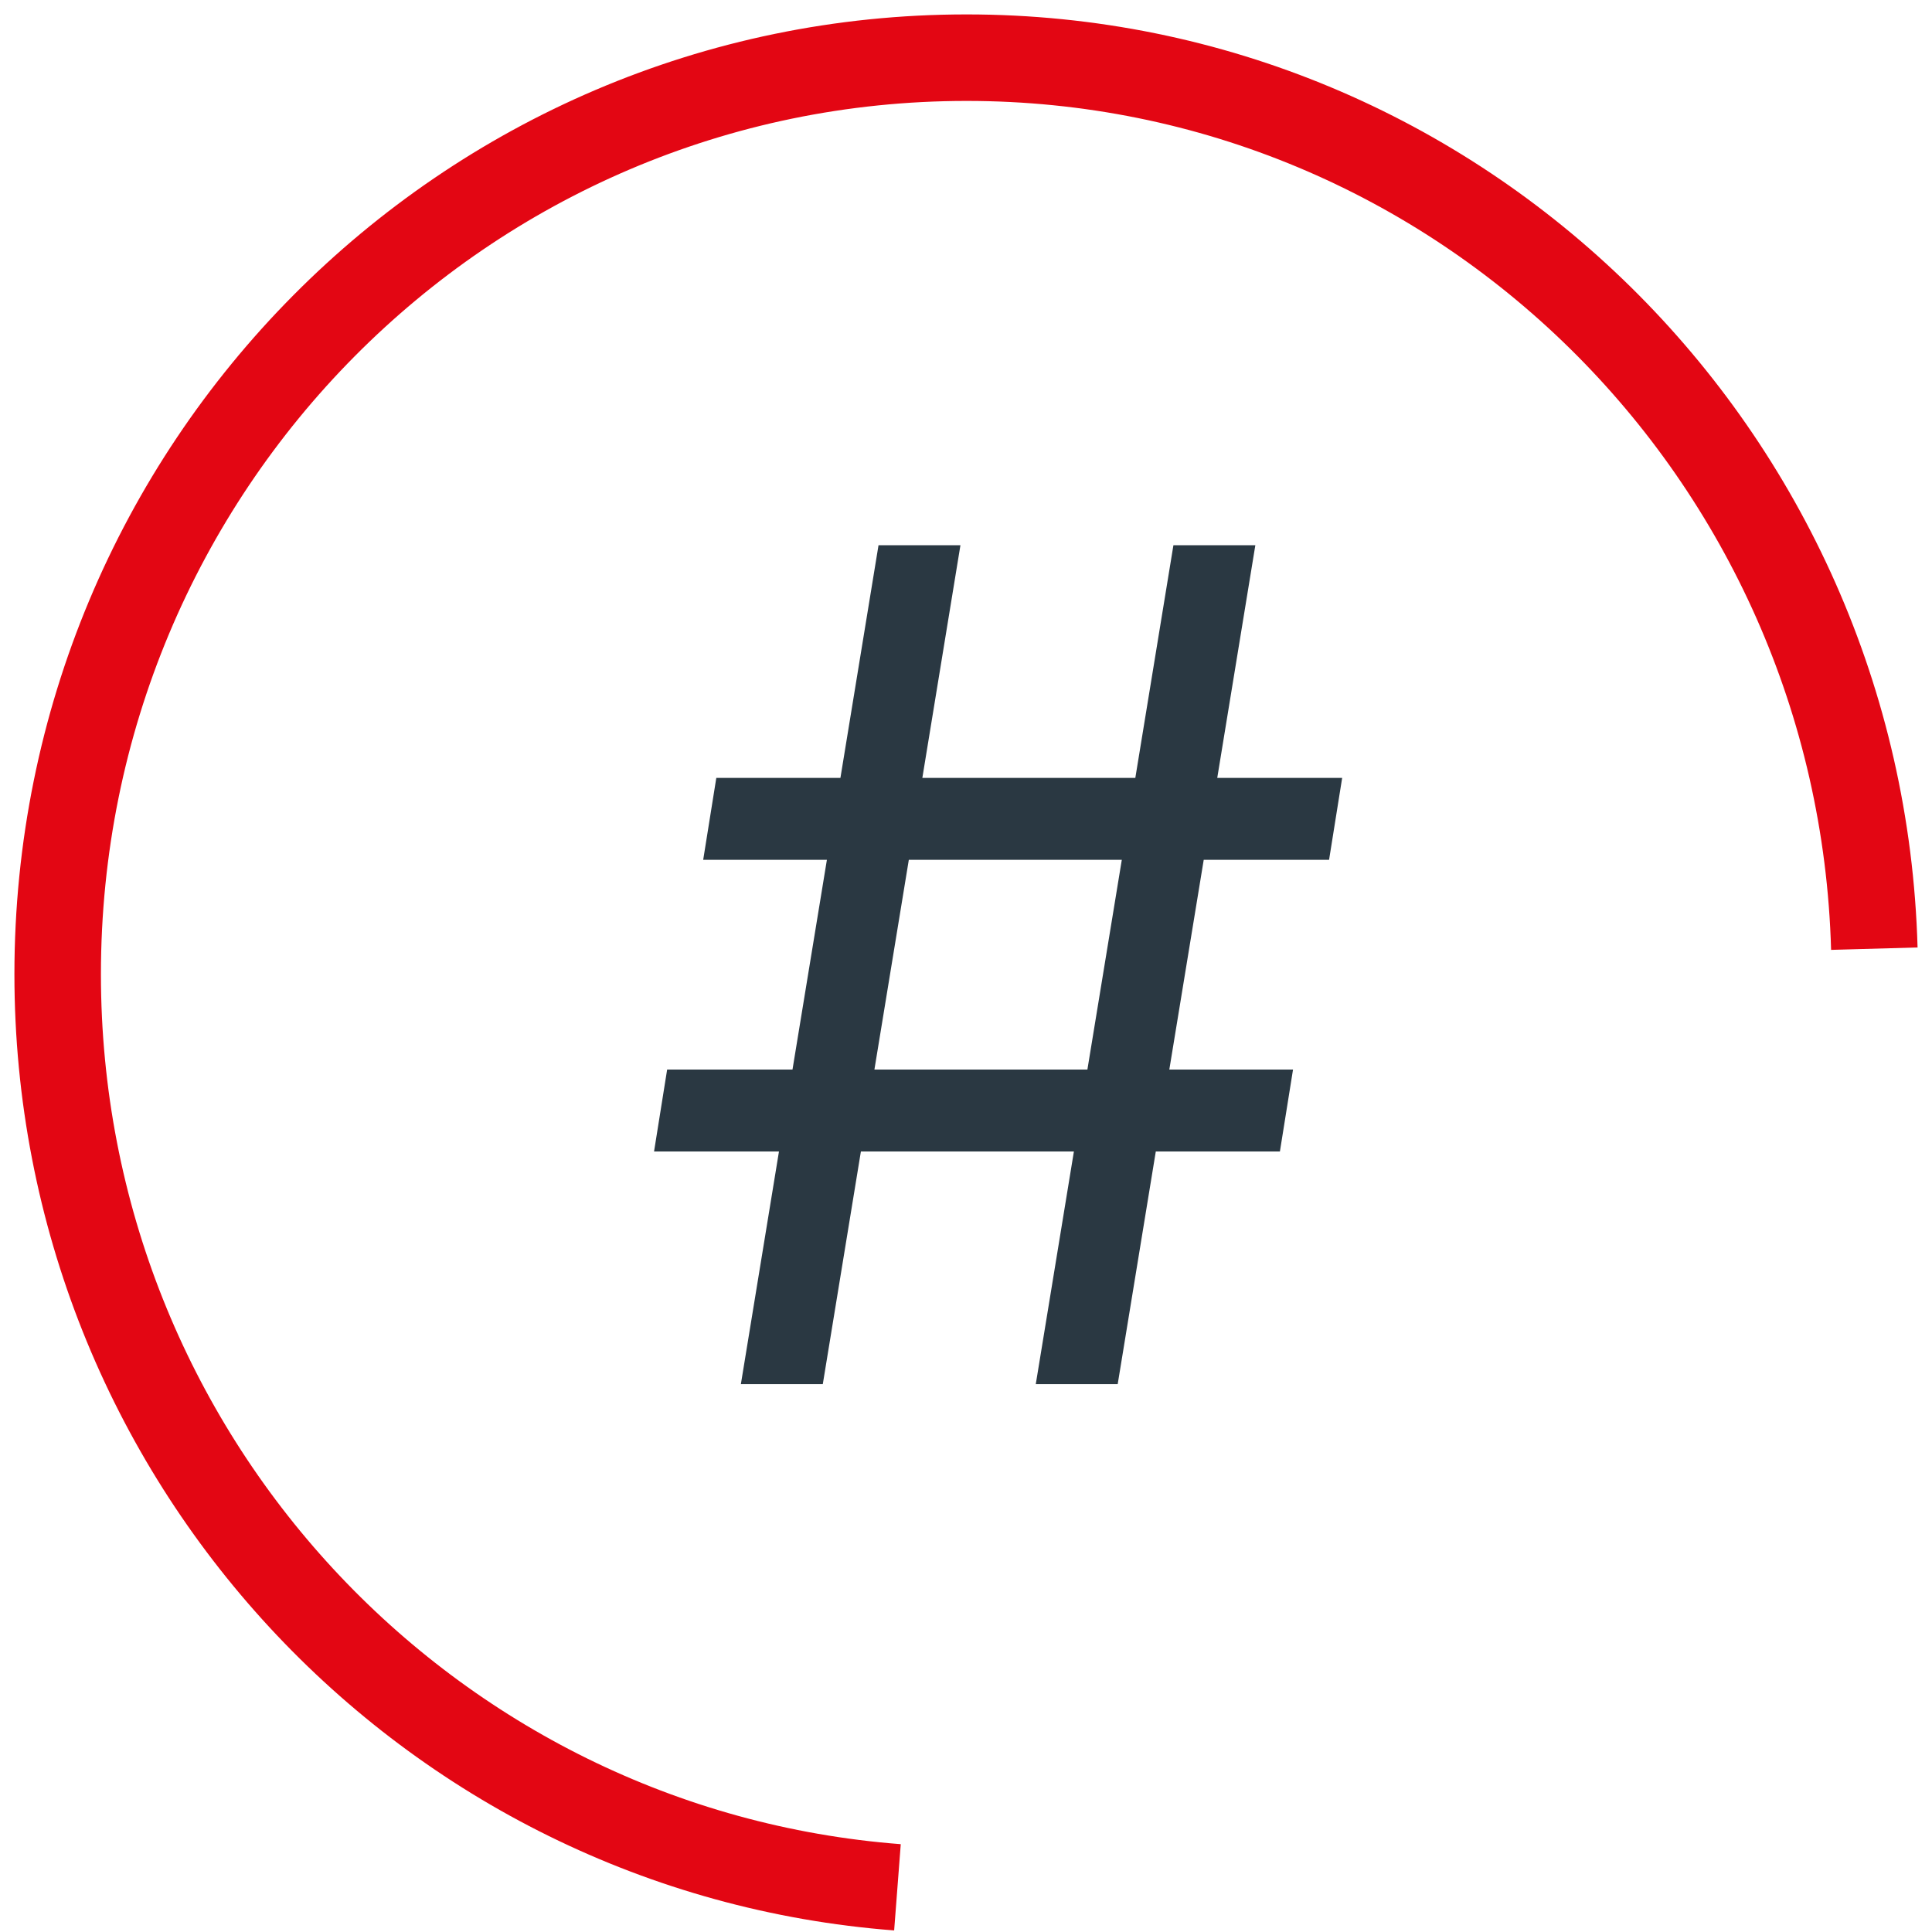
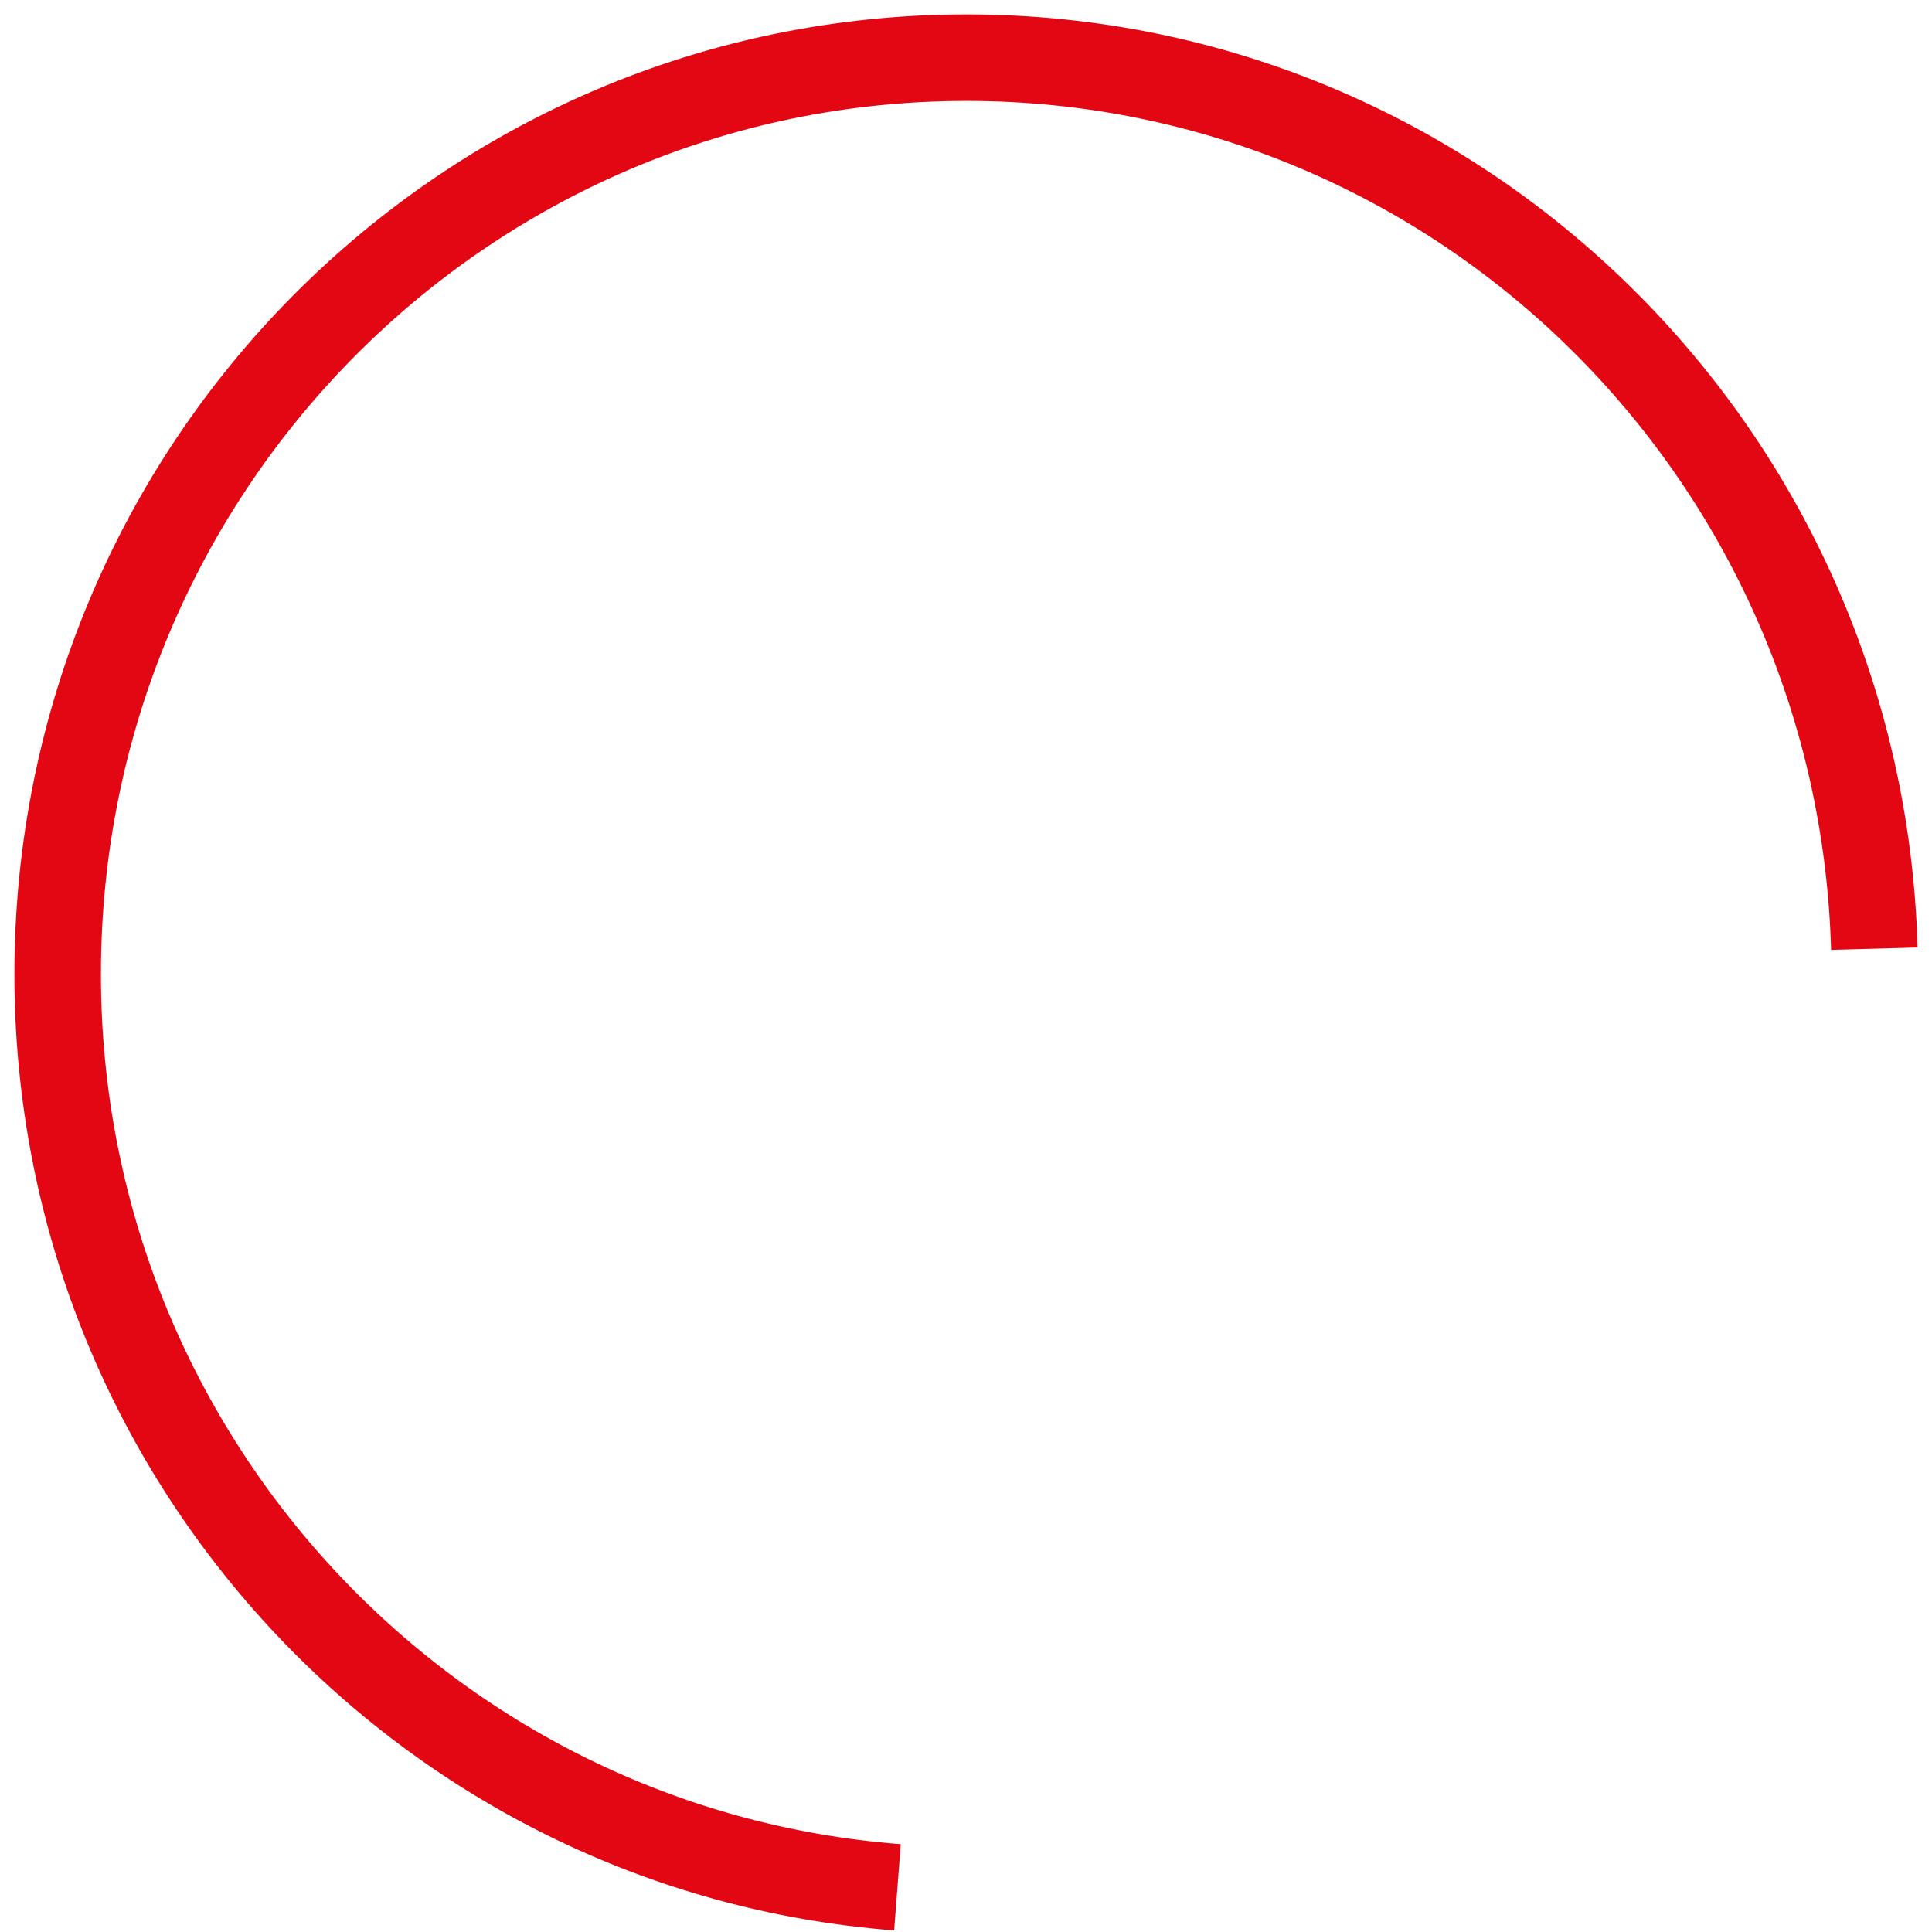
<svg xmlns="http://www.w3.org/2000/svg" width="67" height="67" viewBox="0 0 67 67" fill="none">
  <path d="M65 32.899C64.521 15.737 50.618 2 33.52 2C16.102 2 2 16.221 2 33.785C2 50.504 14.824 64.201 31.123 65.45" stroke="#E30613" stroke-width="3" stroke-miterlimit="10" />
-   <path d="M35.92 48H38.761L40.082 39.932H44.386L44.841 37.091H40.551L41.744 29.818H46.091L46.545 26.977H42.213L43.534 18.909H40.693L39.372 26.977H31.986L33.307 18.909H30.466L29.145 26.977H24.841L24.386 29.818H28.676L27.483 37.091H23.136L22.682 39.932H27.014L25.693 48H28.534L29.855 39.932H37.242L35.92 48ZM30.324 37.091L31.517 29.818H38.903L37.71 37.091H30.324Z" fill="#2A3842" />
</svg>